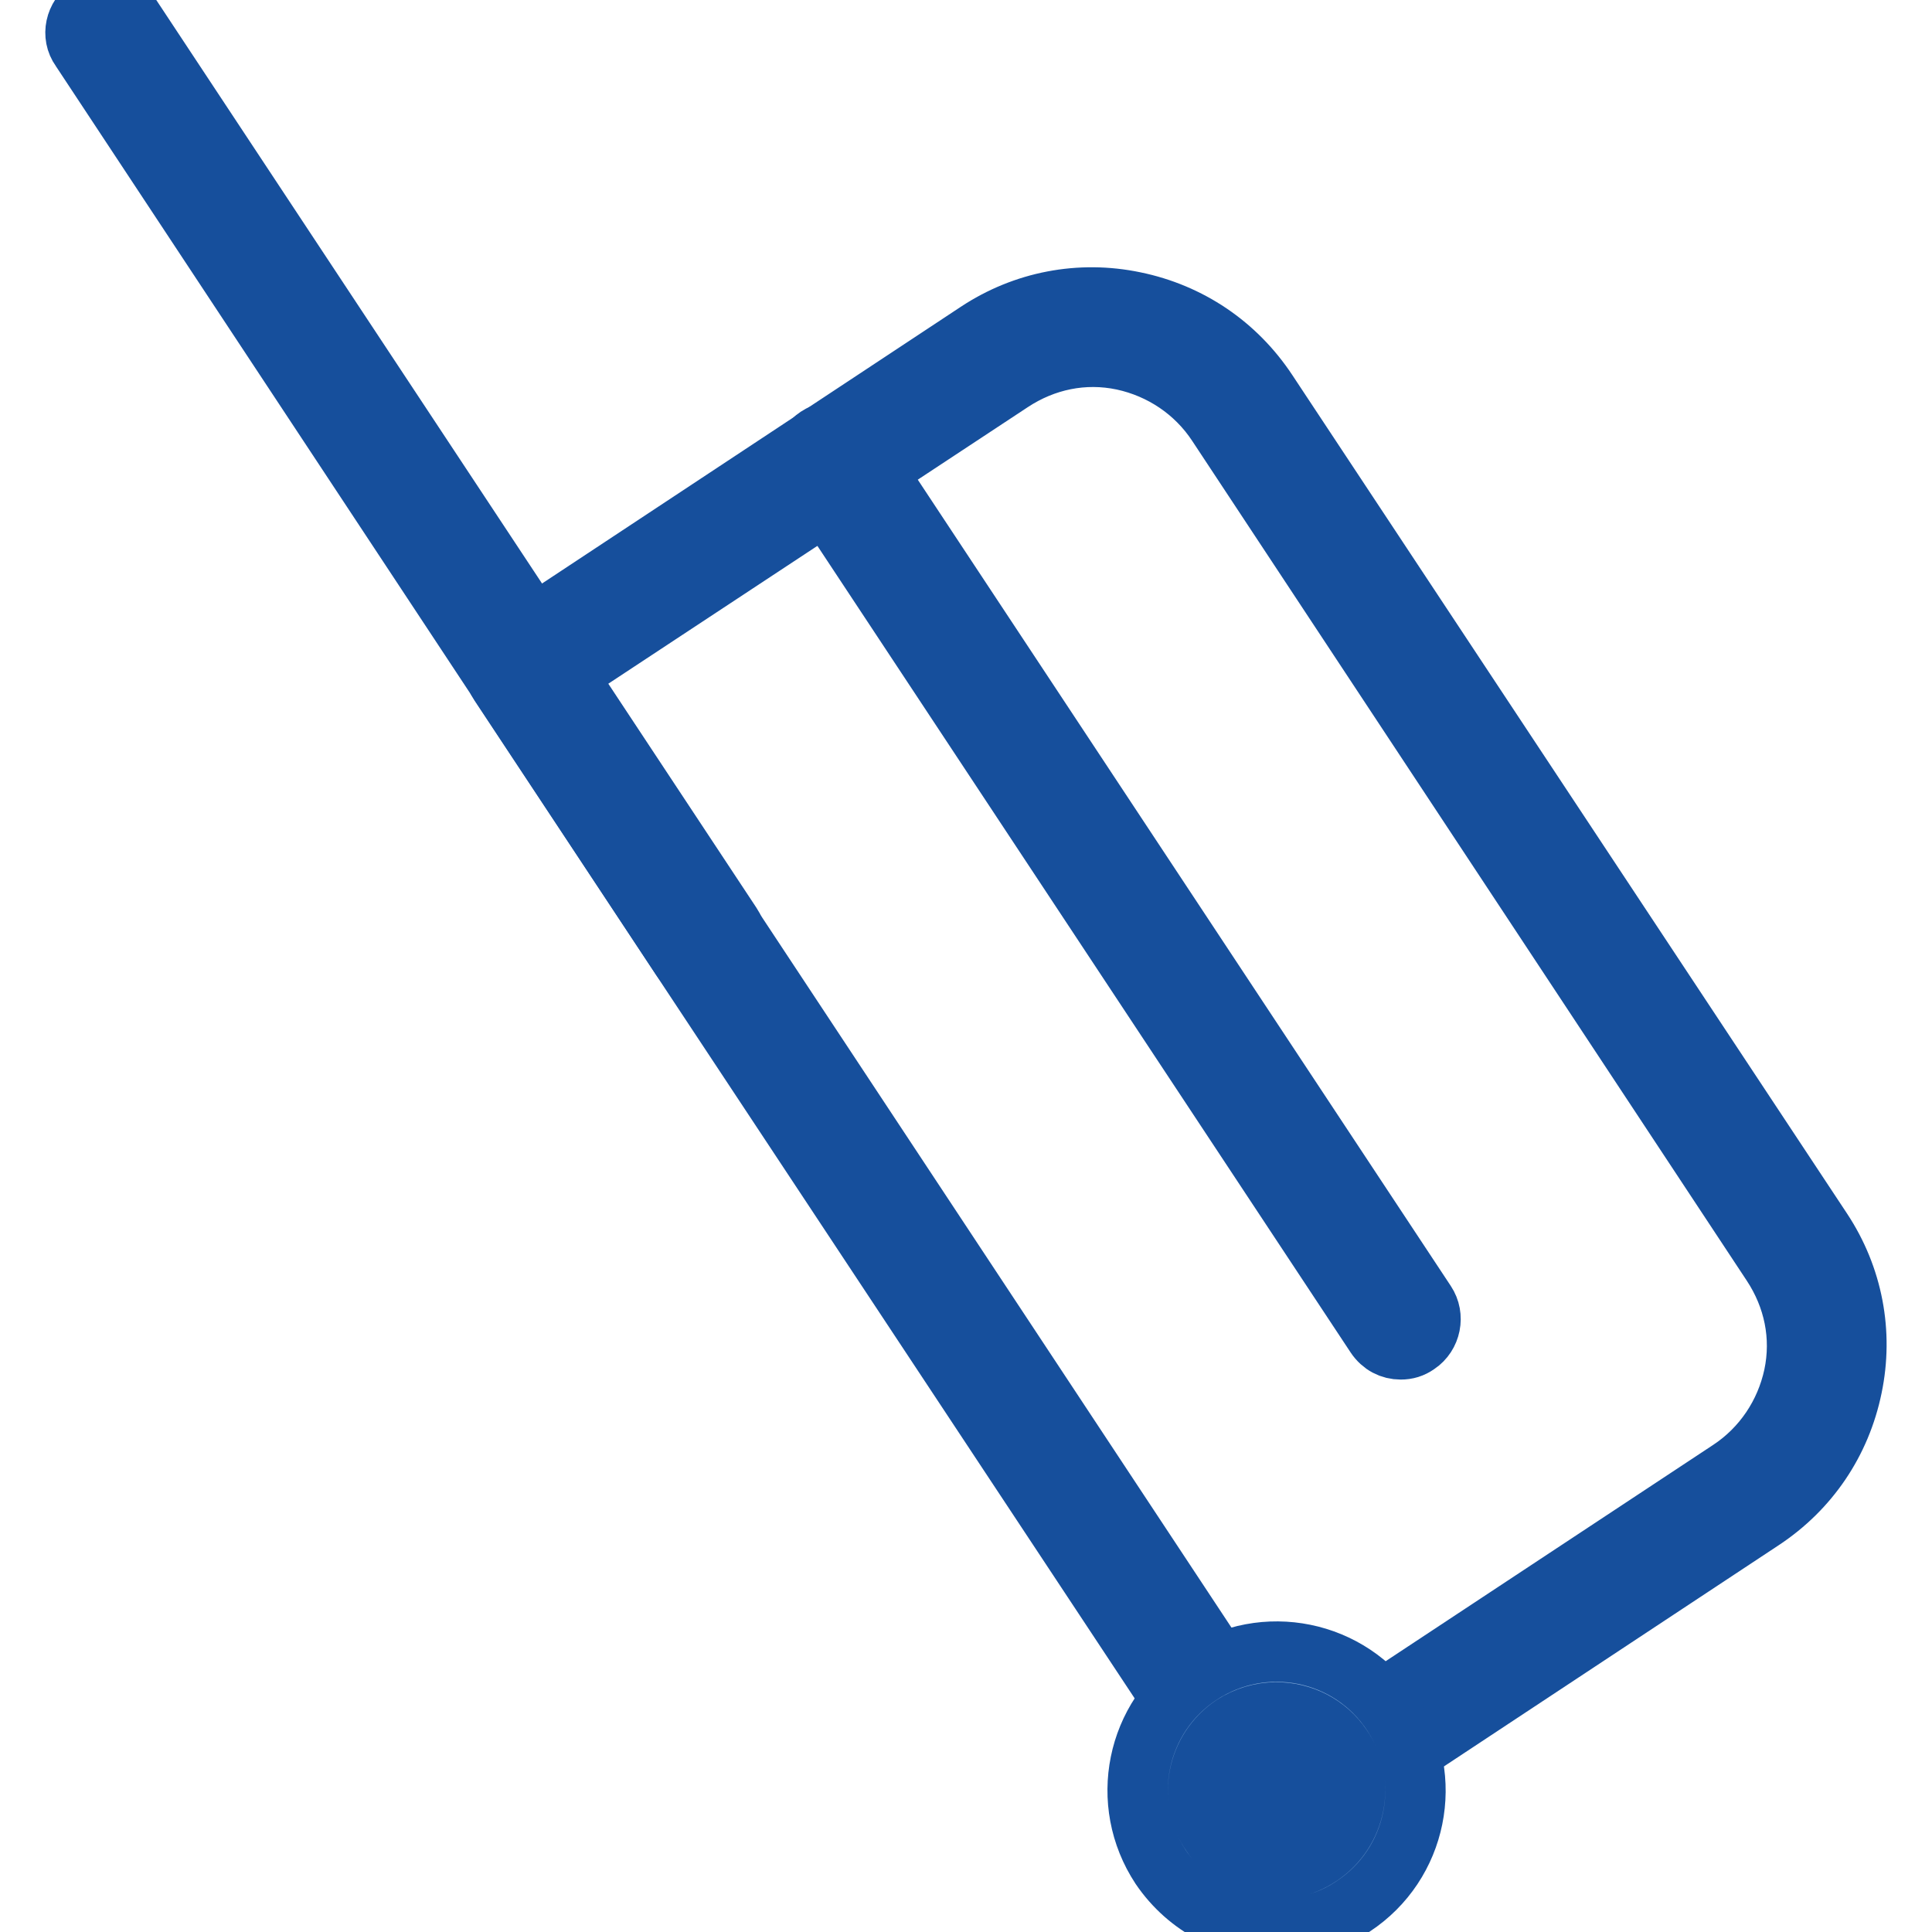
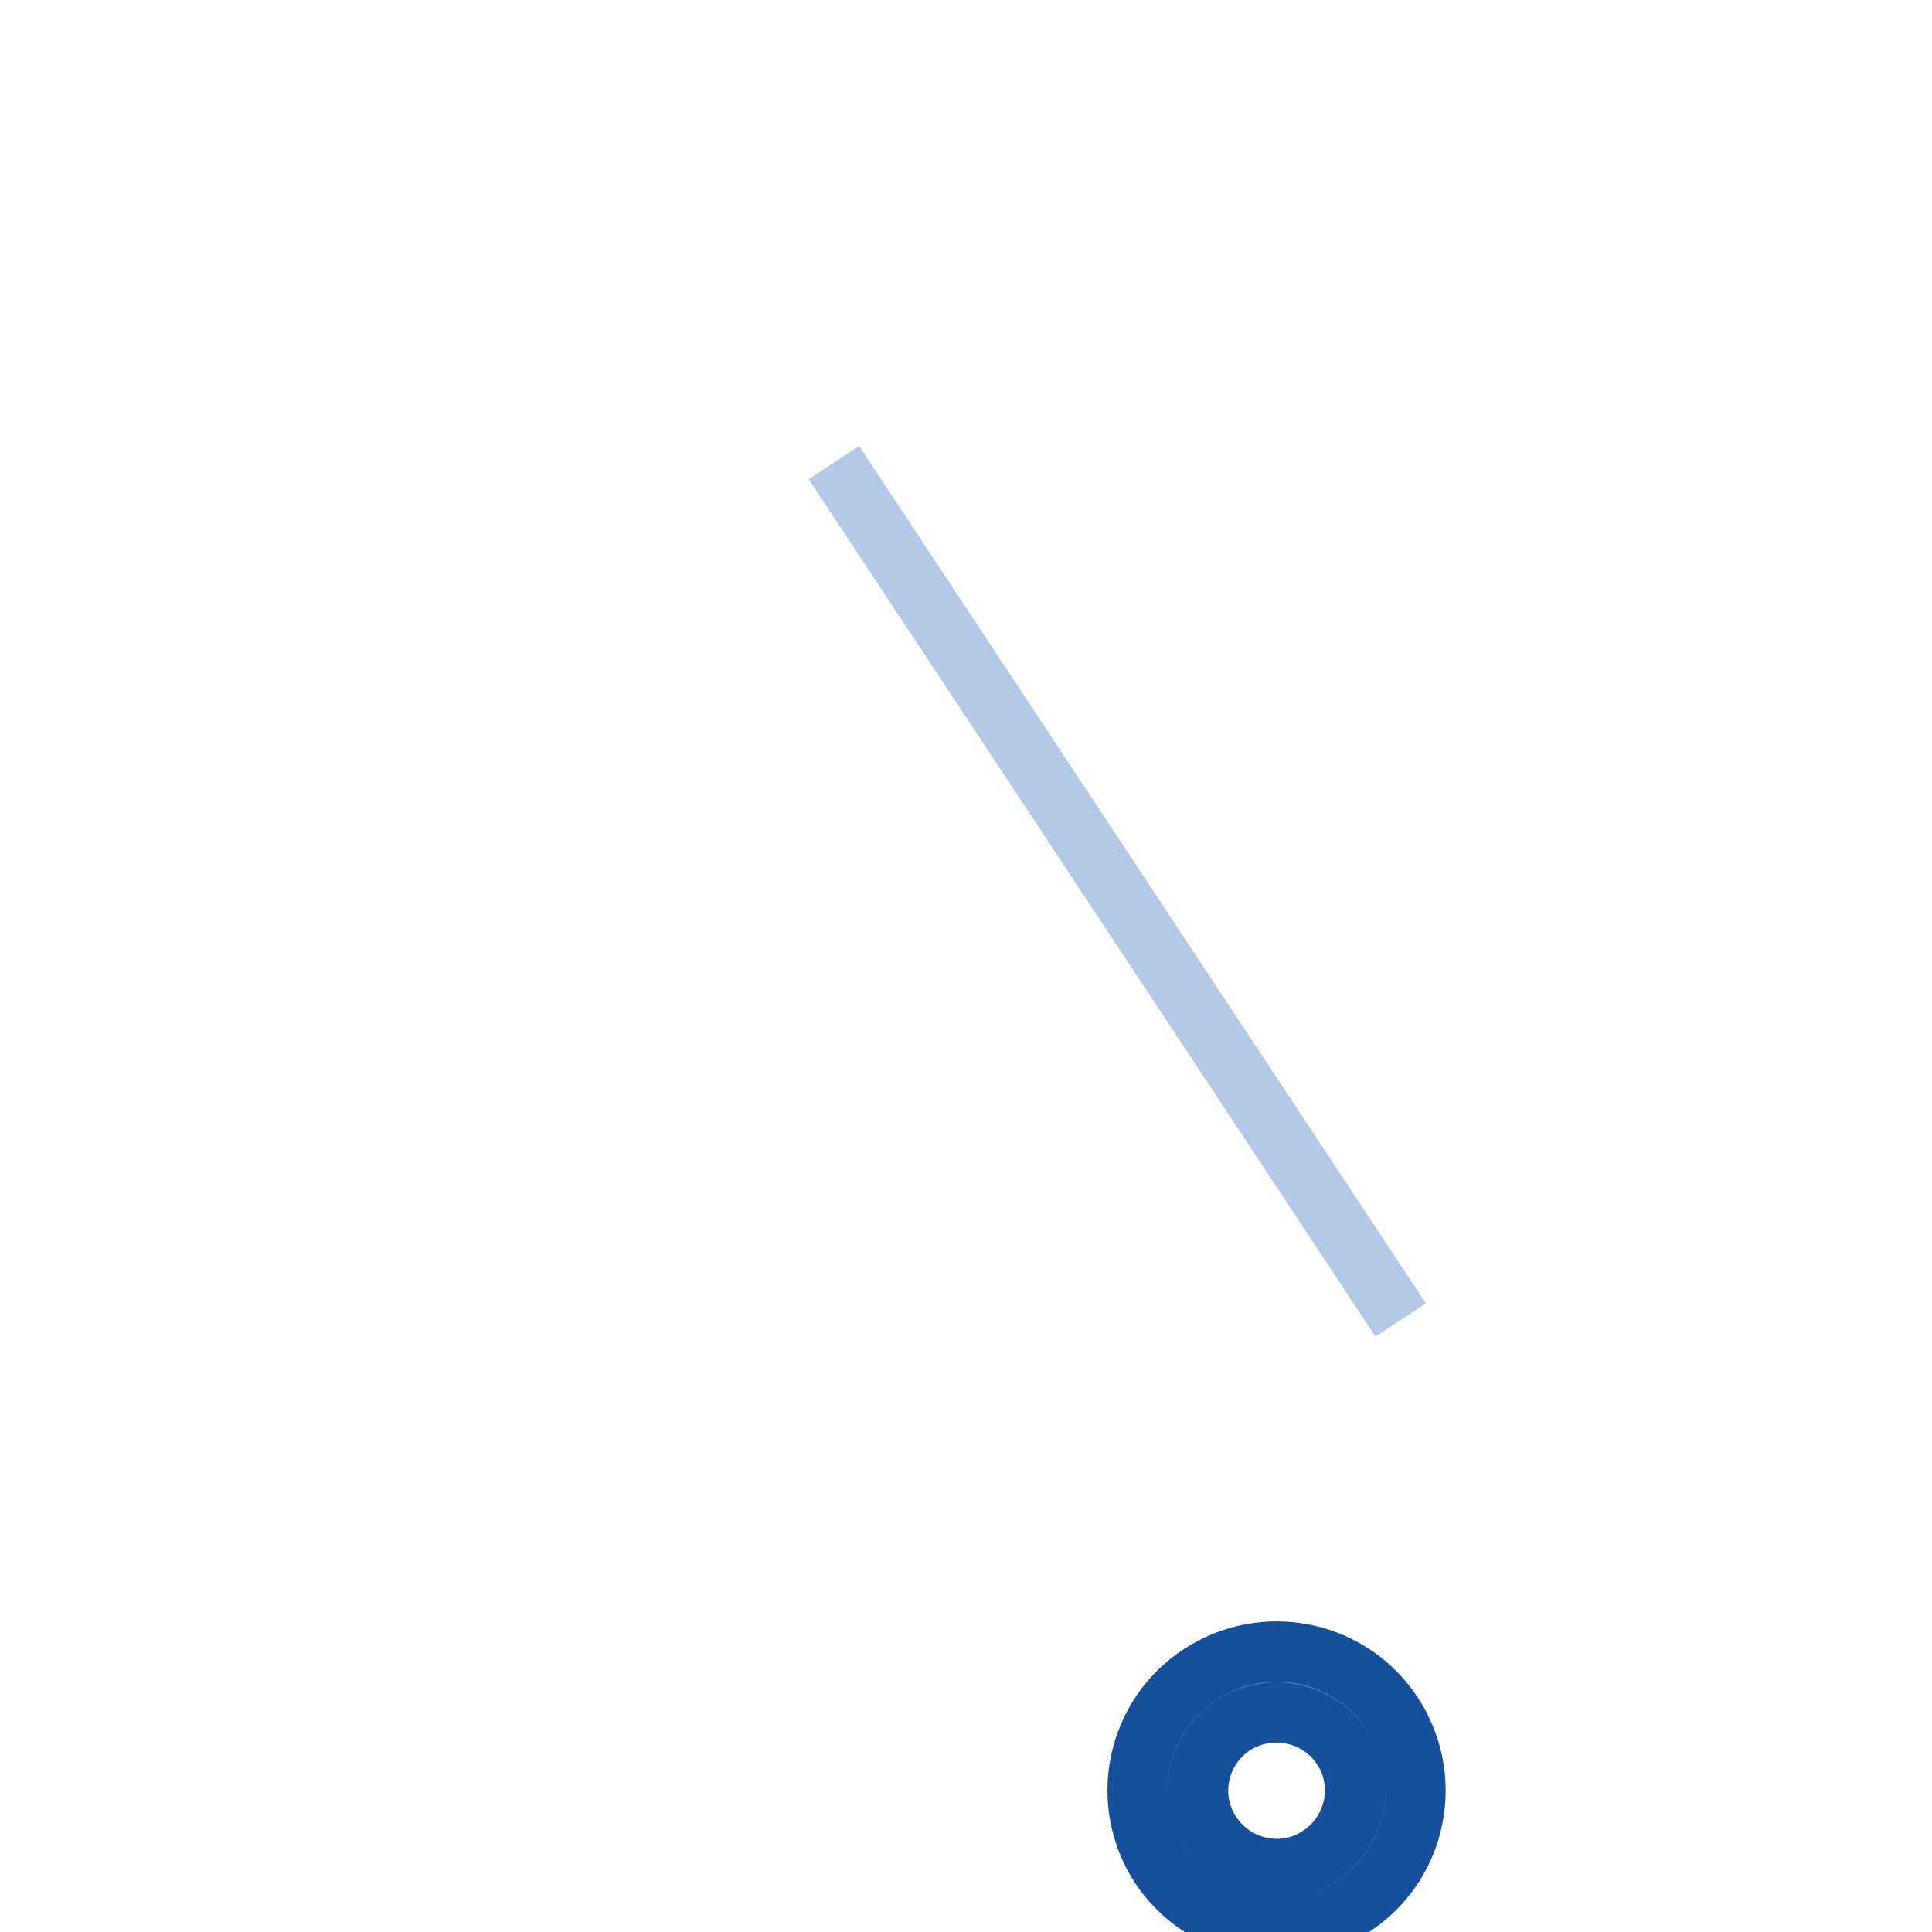
<svg xmlns="http://www.w3.org/2000/svg" version="1.1" x="0px" y="0px" viewBox="0 0 256 256" enable-background="new 0 0 256 256" xml:space="preserve">
  <g>
-     <path stroke-width="8" fill-opacity="0" stroke="#b4c9e8" d="M231.4,198.1l-62.2,41.1L69.5,88.4l62.2-41.1c11-7.2,25.7-4.2,32.9,6.7l73.5,111.2 C245.3,176.1,242.3,190.8,231.4,198.1z" />
-     <path stroke-width="8" fill-opacity="0" stroke="#164f9c" d="M169.2,243.1c-1.3,0-2.5-0.6-3.3-1.8L66.2,90.6c-0.6-0.9-0.8-2-0.6-3c0.2-1,0.8-1.9,1.7-2.5l62.2-41.1 c6.2-4.1,13.6-5.5,20.8-4c7.3,1.5,13.5,5.7,17.6,11.9L241.4,163c4.1,6.2,5.5,13.6,4,20.8c-1.5,7.3-5.7,13.5-11.9,17.6l-62.2,41.1 C170.7,242.9,170,243.1,169.2,243.1z M75,89.5l95.3,144.2l58.9-38.9c4.4-2.9,7.4-7.4,8.5-12.5c1.1-5.2,0-10.4-2.9-14.8L161.3,56.2 c-2.9-4.4-7.4-7.4-12.5-8.5c-5.2-1.1-10.4,0-14.8,2.9L75,89.5z" />
-     <path stroke-width="8" fill-opacity="0" stroke="#164f9c" d="M93.6,128.8c-1.3,0-2.5-0.6-3.3-1.8L10.7,6.5C9.4,4.7,10,2.2,11.8,1c1.8-1.2,4.3-0.7,5.5,1.1l79.6,120.4 c1.2,1.8,0.7,4.3-1.1,5.5C95.1,128.5,94.4,128.8,93.6,128.8L93.6,128.8z" />
    <path stroke-width="8" fill-opacity="0" stroke="#b4c9e8" d="M110.5,61.3l75.1,113.6" />
-     <path stroke-width="8" fill-opacity="0" stroke="#164f9c" d="M185.6,178.8c-1.3,0-2.5-0.6-3.3-1.8L107.2,63.4c-1.2-1.8-0.7-4.3,1.1-5.5c1.8-1.2,4.3-0.7,5.5,1.1 l75.1,113.6c1.2,1.8,0.7,4.3-1.1,5.5C187.1,178.6,186.4,178.8,185.6,178.8L185.6,178.8z" />
    <path stroke-width="8" fill-opacity="0" stroke="#88b0dd" d="M154.8,237.3c0,8,6.4,14.4,14.4,14.4c8,0,14.4-6.4,14.4-14.4c0,0,0,0,0,0c0-8-6.4-14.4-14.4-14.4 C161.2,222.9,154.8,229.3,154.8,237.3C154.8,237.3,154.8,237.3,154.8,237.3z" />
    <path stroke-width="8" fill-opacity="0" stroke="#164f9c" d="M169.2,255.6c-6,0-11.8-2.9-15.4-8.2c-5.6-8.5-3.3-19.9,5.2-25.5s19.9-3.3,25.5,5.2 c5.6,8.5,3.3,19.9-5.2,25.5C176.2,254.7,172.7,255.6,169.2,255.6z M169.1,226.9c-2,0-4,0.6-5.7,1.7c-4.8,3.2-6.1,9.7-2.9,14.4 c3.2,4.8,9.7,6.1,14.4,2.9c4.8-3.2,6.1-9.7,2.9-14.4C175.8,228.5,172.5,226.9,169.1,226.9z" />
  </g>
</svg>